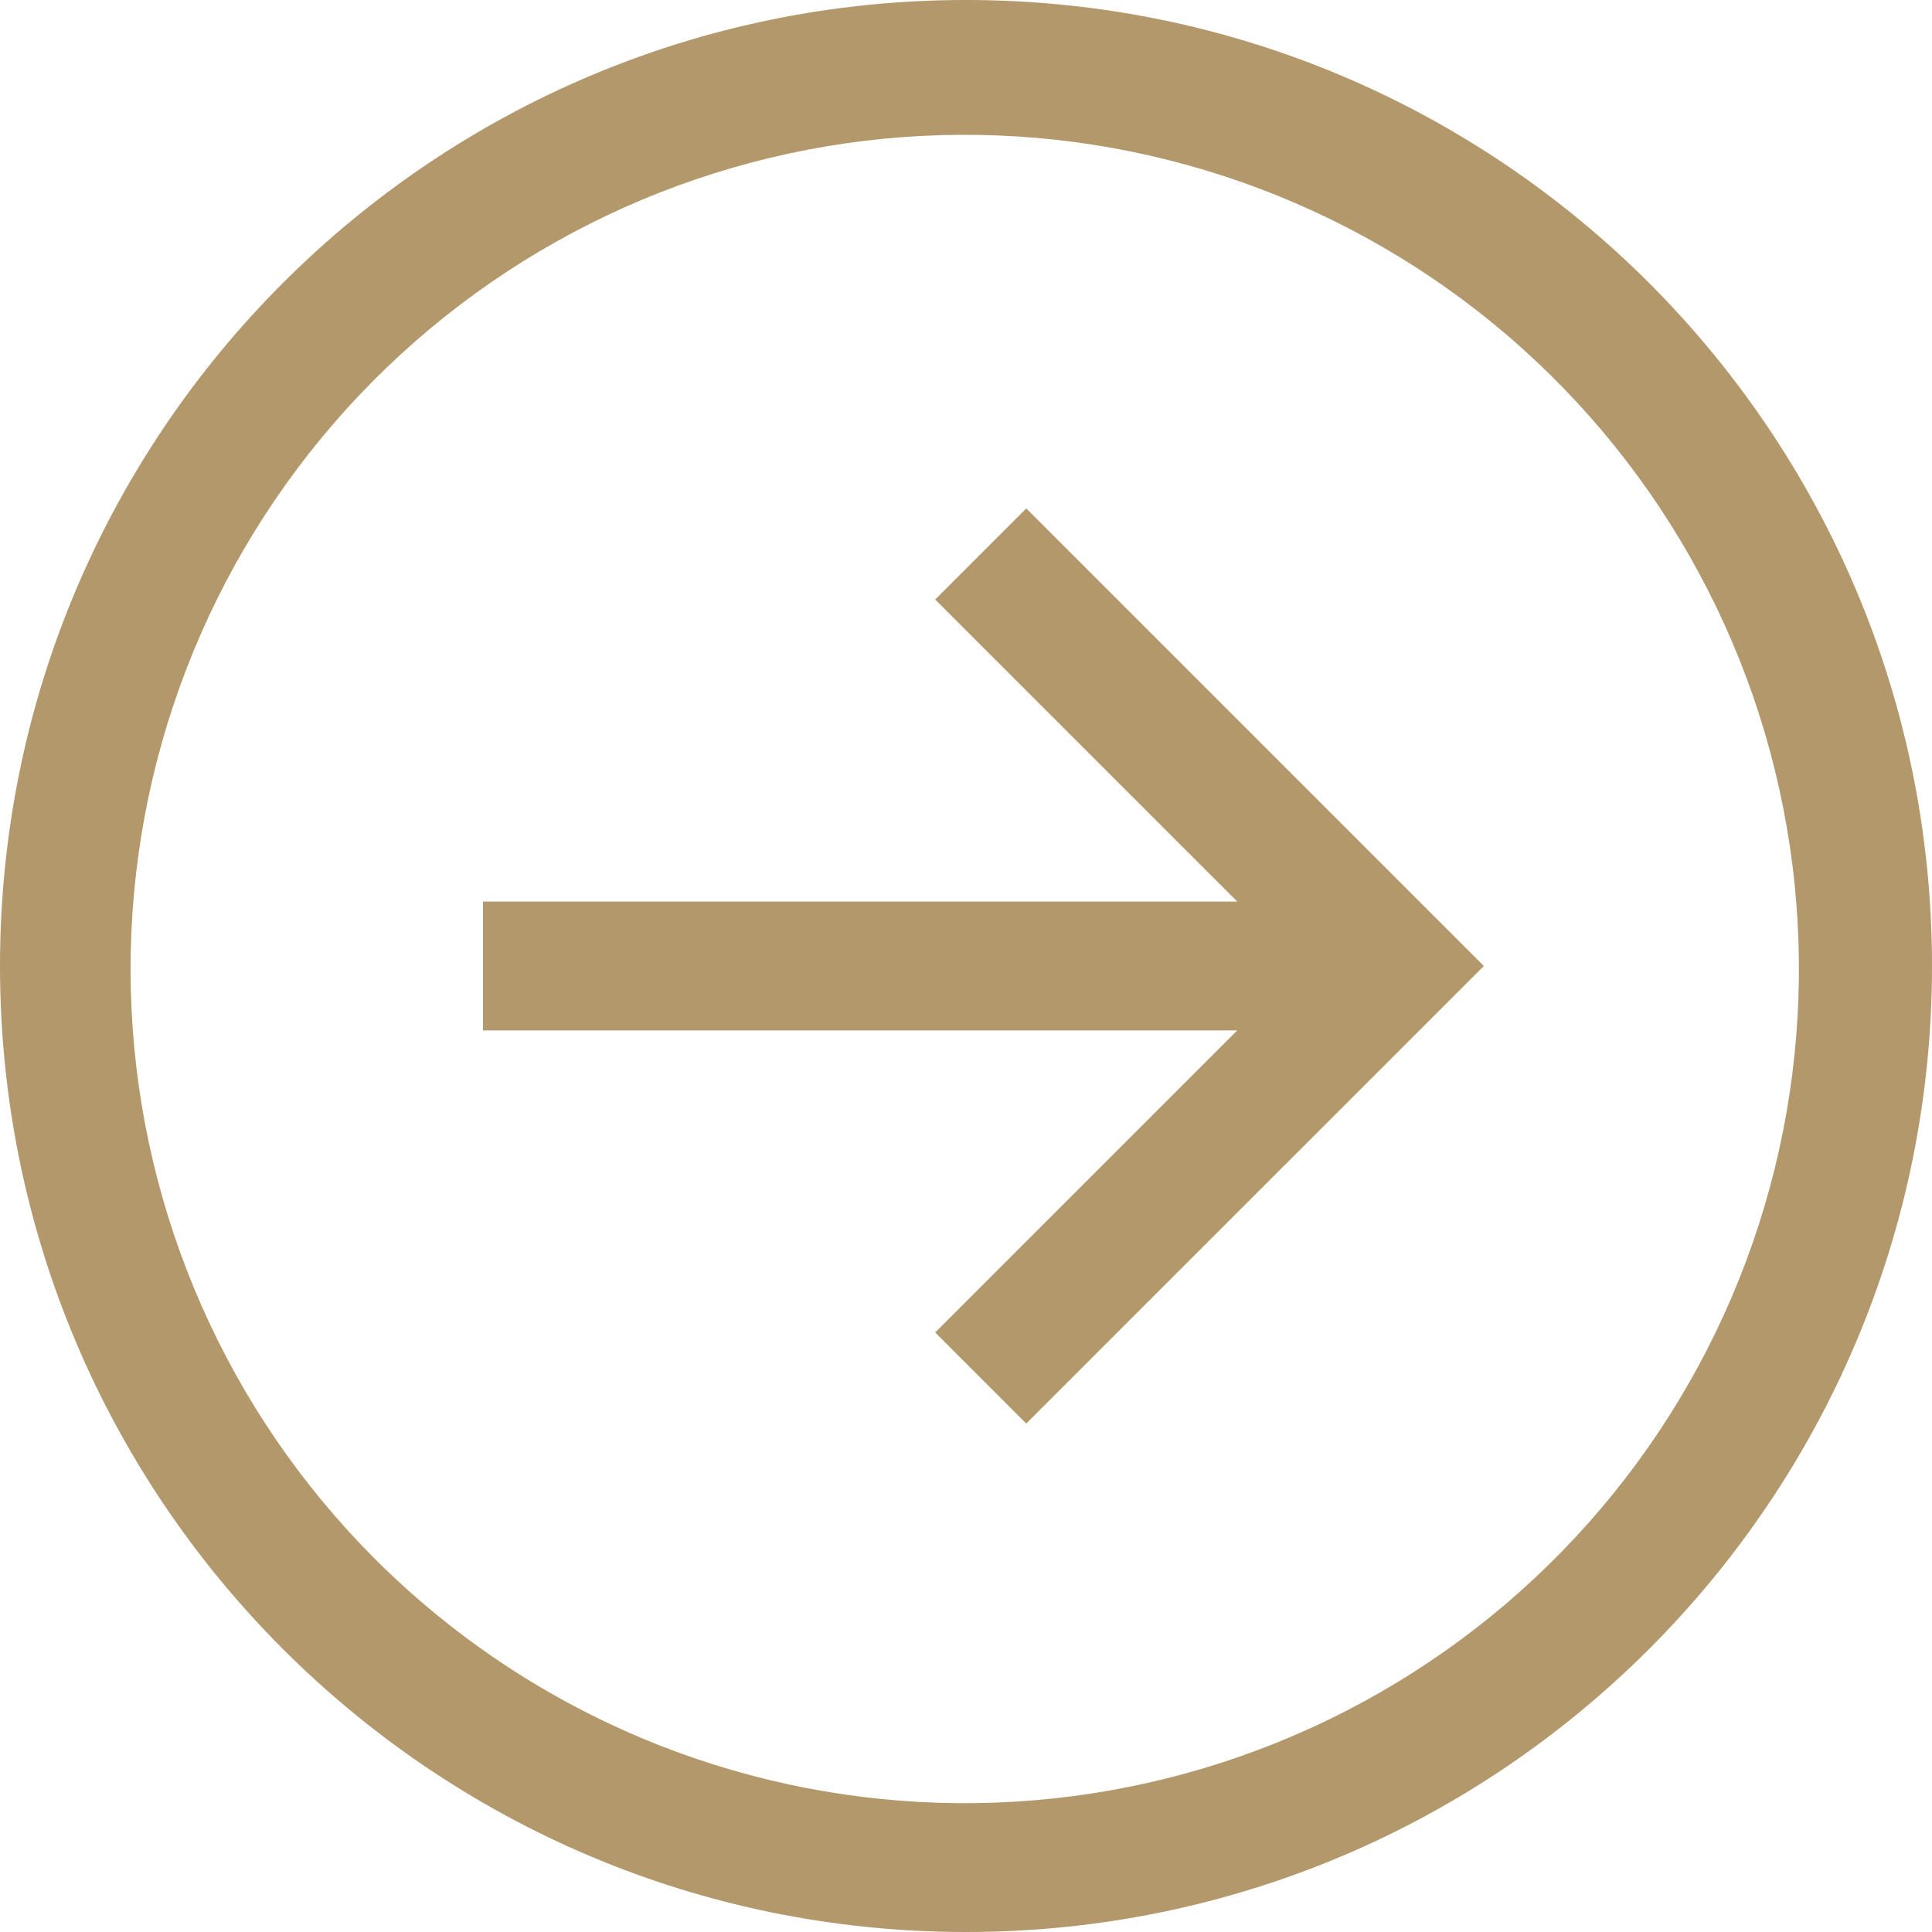
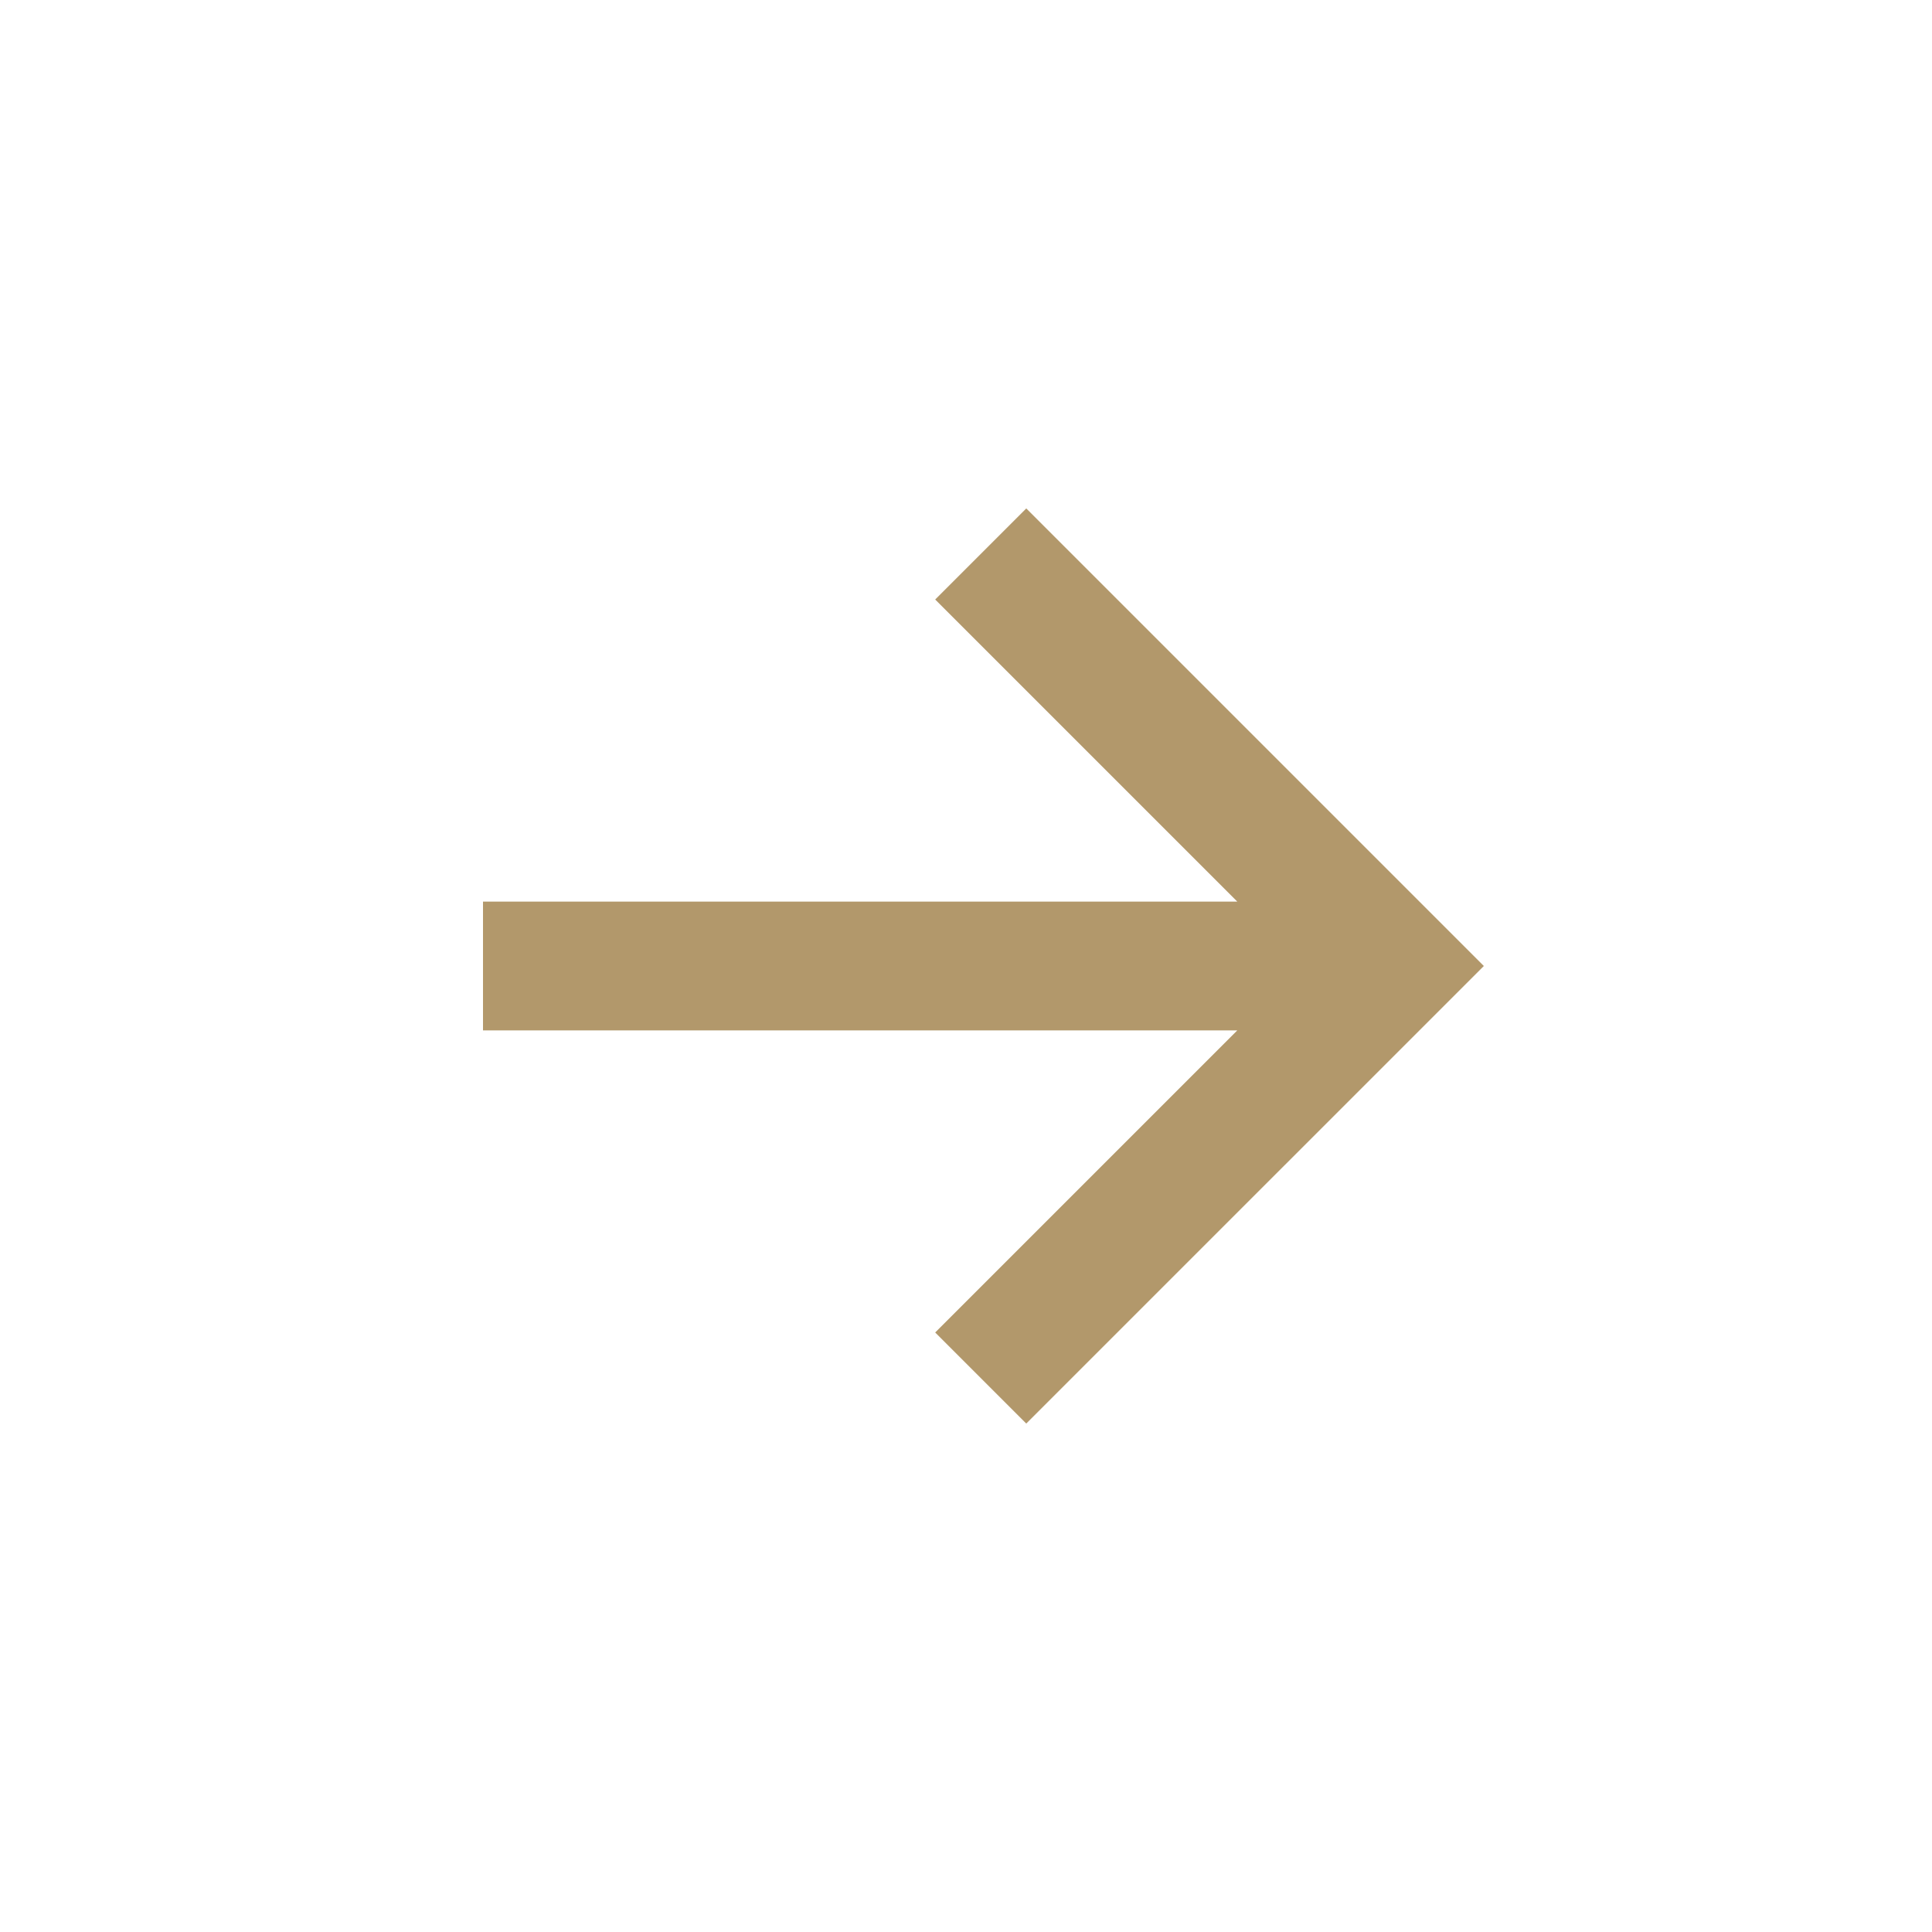
<svg xmlns="http://www.w3.org/2000/svg" width="36" height="36" viewBox="0 0 36 36" fill="none">
-   <path d="M36 18C36 8.059 27.941 0 18 0C8.059 0 0 8.059 0 18C0 27.941 8.059 36 18 36C27.941 36 36 27.941 36 18ZM6.969 29.031C4.242 26.296 2.631 22.643 2.45 18.785C2.269 14.927 3.531 11.139 5.989 8.161C8.448 5.182 11.928 3.225 15.751 2.672C19.573 2.119 23.465 3.009 26.667 5.168C29.869 7.328 32.153 10.602 33.073 14.353C33.993 18.105 33.484 22.064 31.644 25.46C29.804 28.856 26.766 31.446 23.121 32.724C19.477 34.002 15.486 33.878 11.928 32.375C10.075 31.592 8.39 30.456 6.969 29.031Z" fill="#B2986B" />
-   <path d="M19.123 9.474L17.426 11.171L23.055 16.8L9 16.8V19.2L23.055 19.2L17.426 24.829L19.123 26.526L27.649 18L19.123 9.474Z" fill="#B2986B" />
+   <path d="M19.123 9.474L17.426 11.171L23.055 16.8L9 16.8V19.2L23.055 19.2L17.426 24.829L19.123 26.526L27.649 18L19.123 9.474" fill="#B2986B" />
</svg>